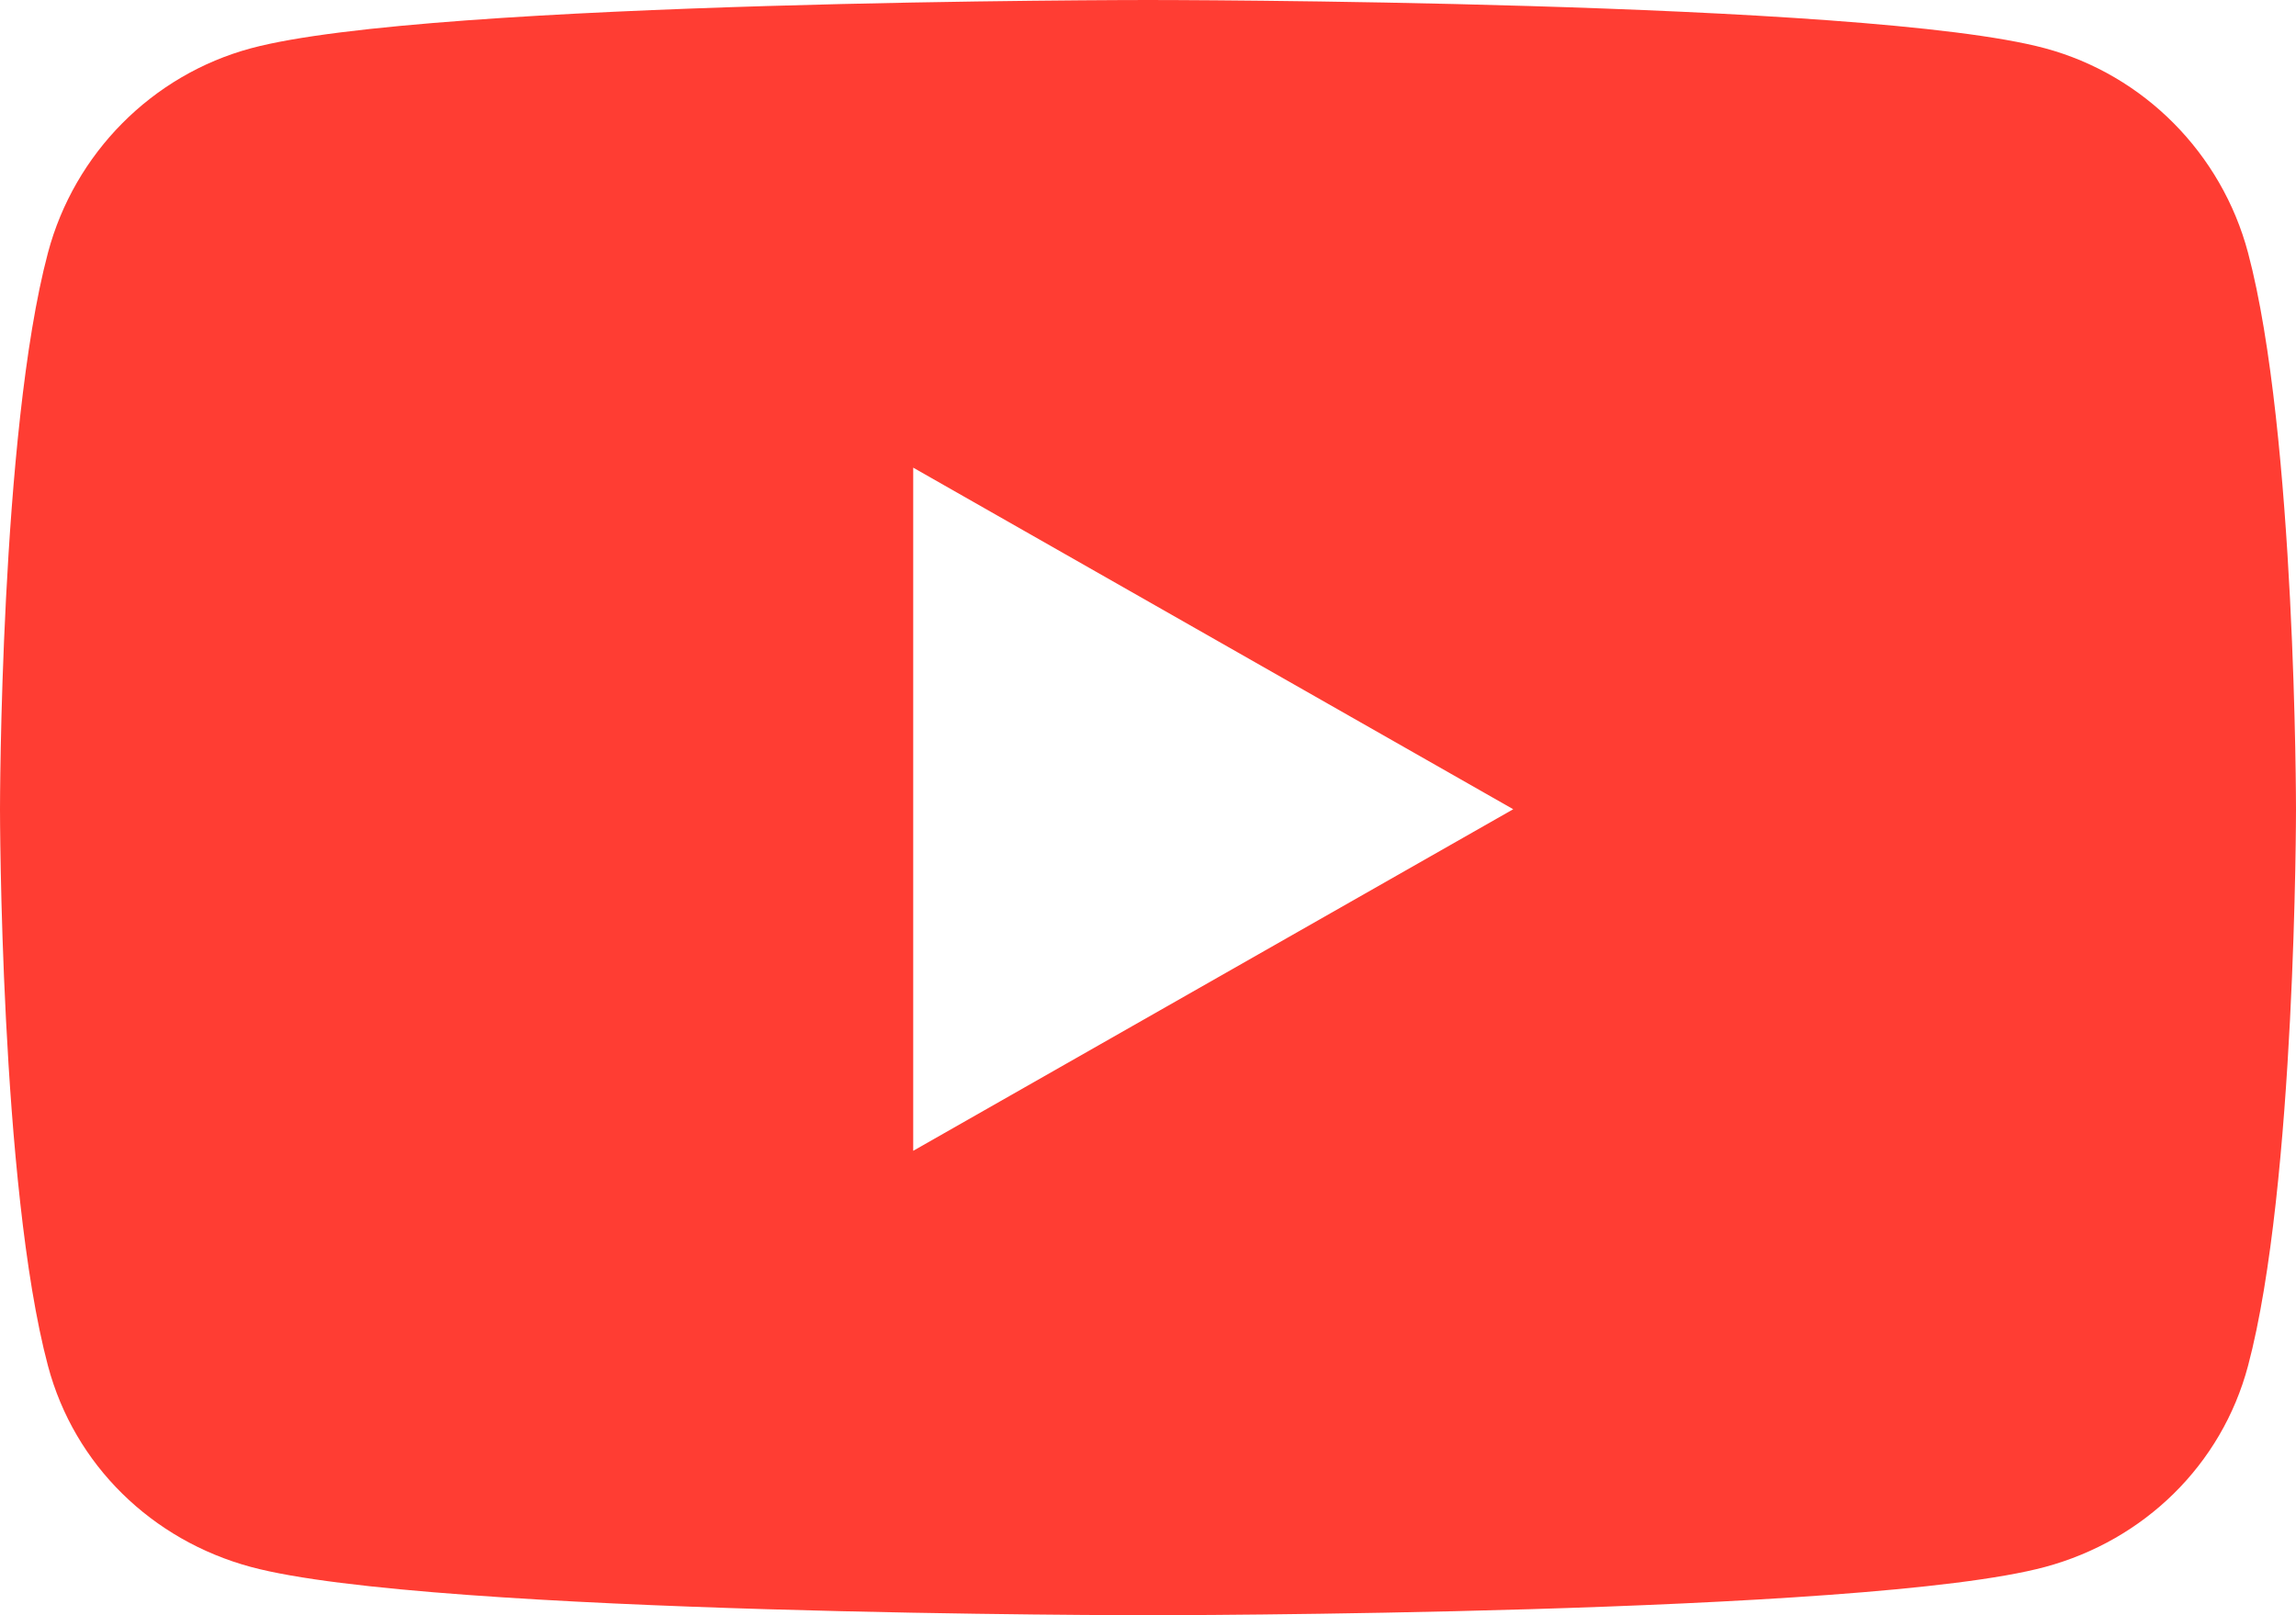
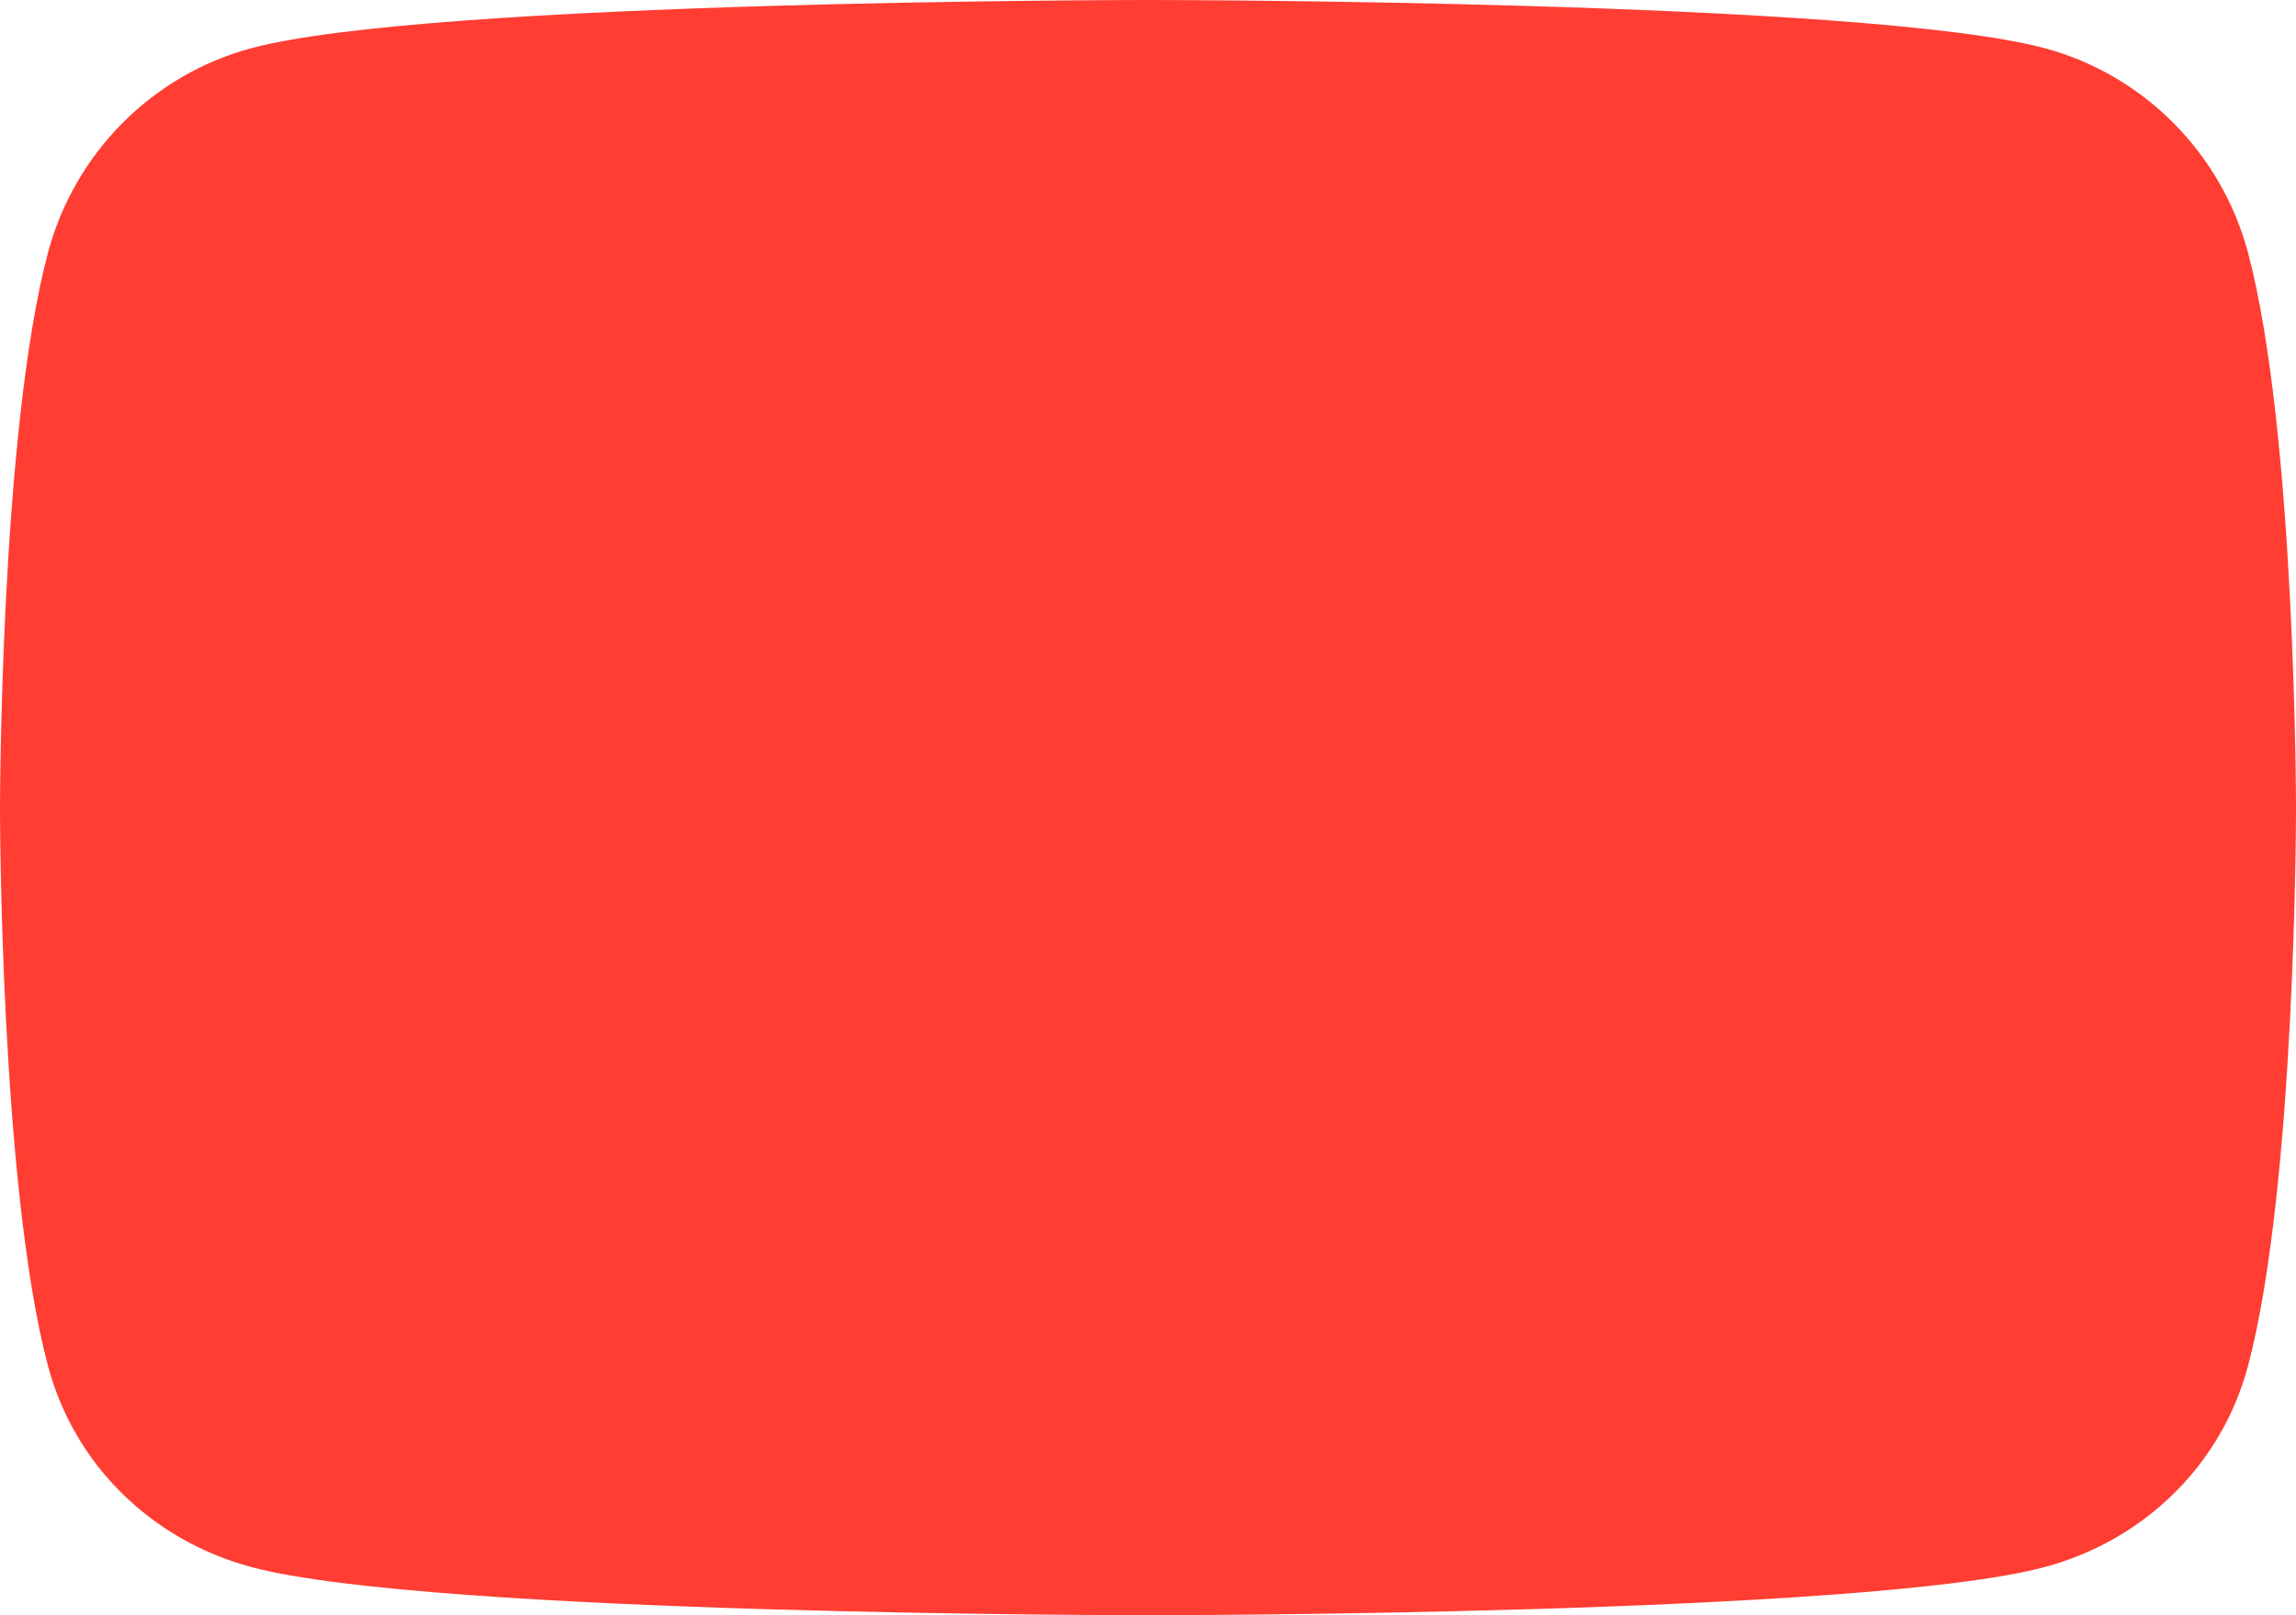
<svg xmlns="http://www.w3.org/2000/svg" width="27" height="19" viewBox="0 0 27 19" fill="none">
-   <path d="M26.436 2.973C26.125 1.803 25.21 0.881 24.049 0.568C21.943 0 13.5 0 13.5 0C13.5 0 5.057 0 2.951 0.568C1.79 0.881 0.875 1.803 0.564 2.973C0 5.094 0 9.519 0 9.519C0 9.519 0 13.944 0.564 16.066C0.875 17.236 1.79 18.119 2.951 18.432C5.057 19 13.5 19 13.5 19C13.5 19 21.943 19 24.049 18.432C25.21 18.119 26.125 17.236 26.436 16.066C27 13.944 27 9.519 27 9.519C27 9.519 27 5.094 26.436 2.973ZM10.739 13.537V5.501L17.795 9.519L10.739 13.537Z" fill="#FF3D33" />
+   <path d="M26.436 2.973C26.125 1.803 25.21 0.881 24.049 0.568C21.943 0 13.5 0 13.5 0C13.5 0 5.057 0 2.951 0.568C1.79 0.881 0.875 1.803 0.564 2.973C0 5.094 0 9.519 0 9.519C0 9.519 0 13.944 0.564 16.066C0.875 17.236 1.79 18.119 2.951 18.432C5.057 19 13.5 19 13.5 19C13.5 19 21.943 19 24.049 18.432C25.21 18.119 26.125 17.236 26.436 16.066C27 13.944 27 9.519 27 9.519C27 9.519 27 5.094 26.436 2.973ZM10.739 13.537V5.501L10.739 13.537Z" fill="#FF3D33" />
</svg>